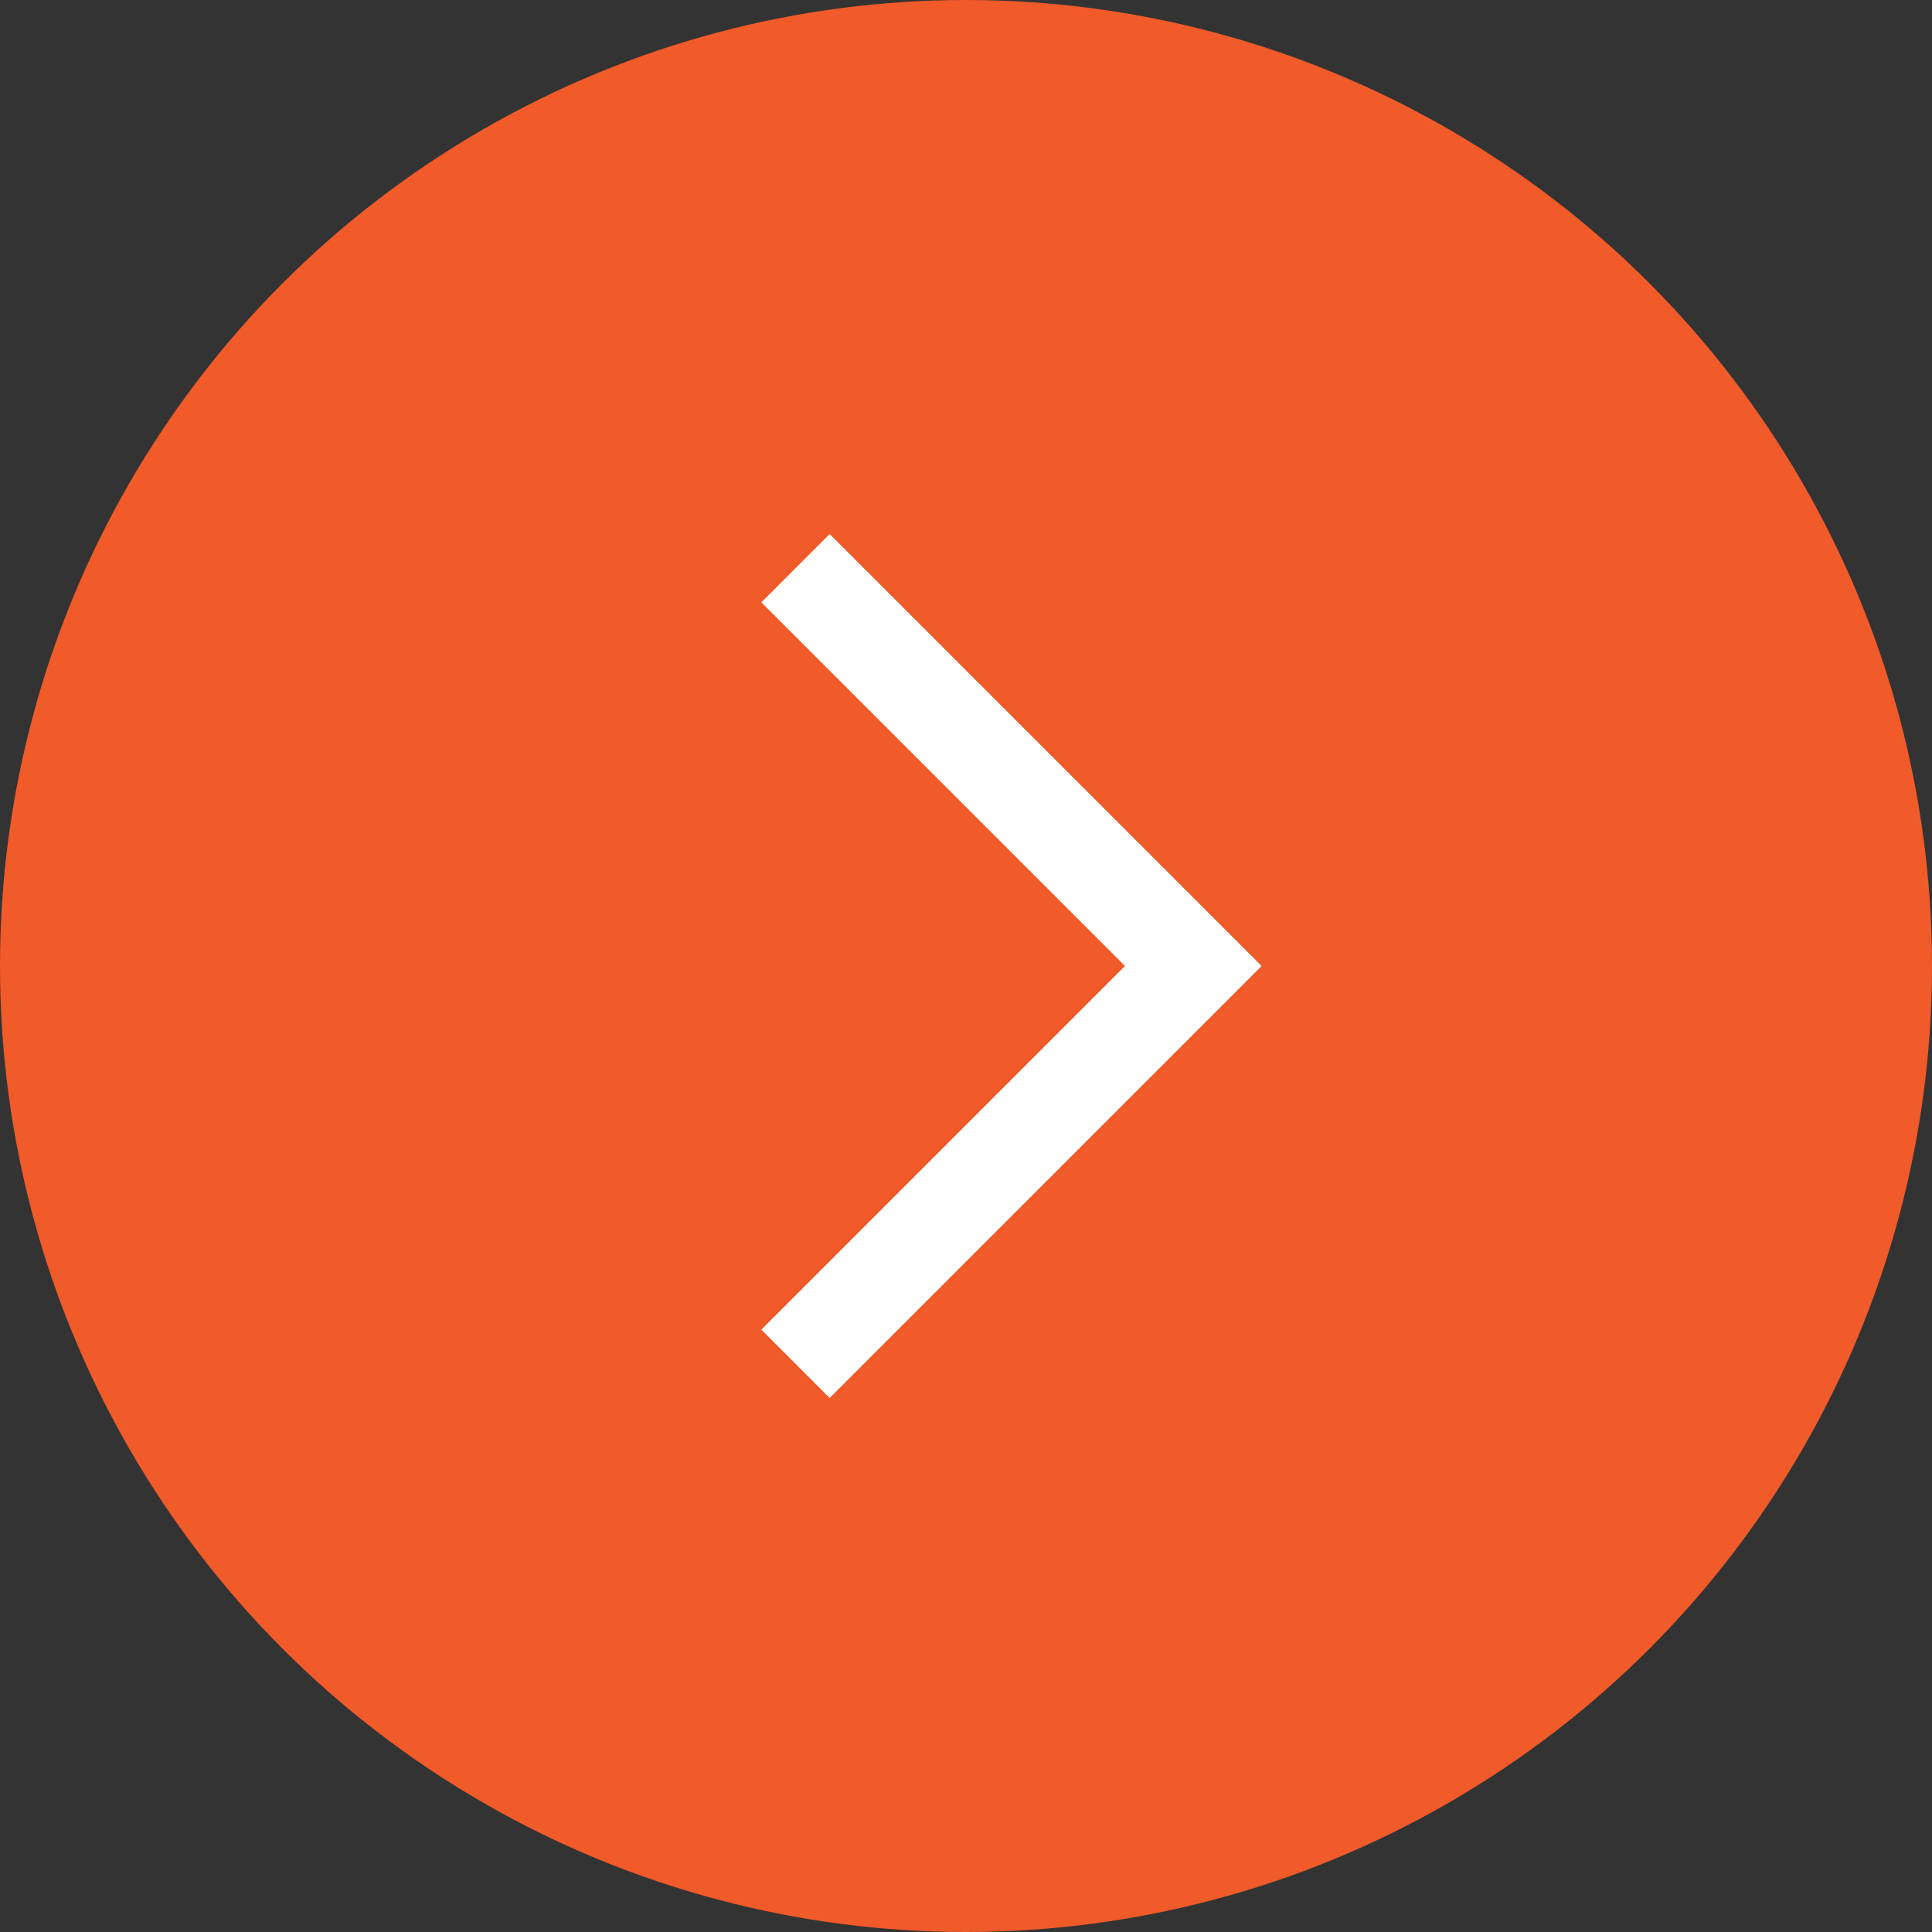
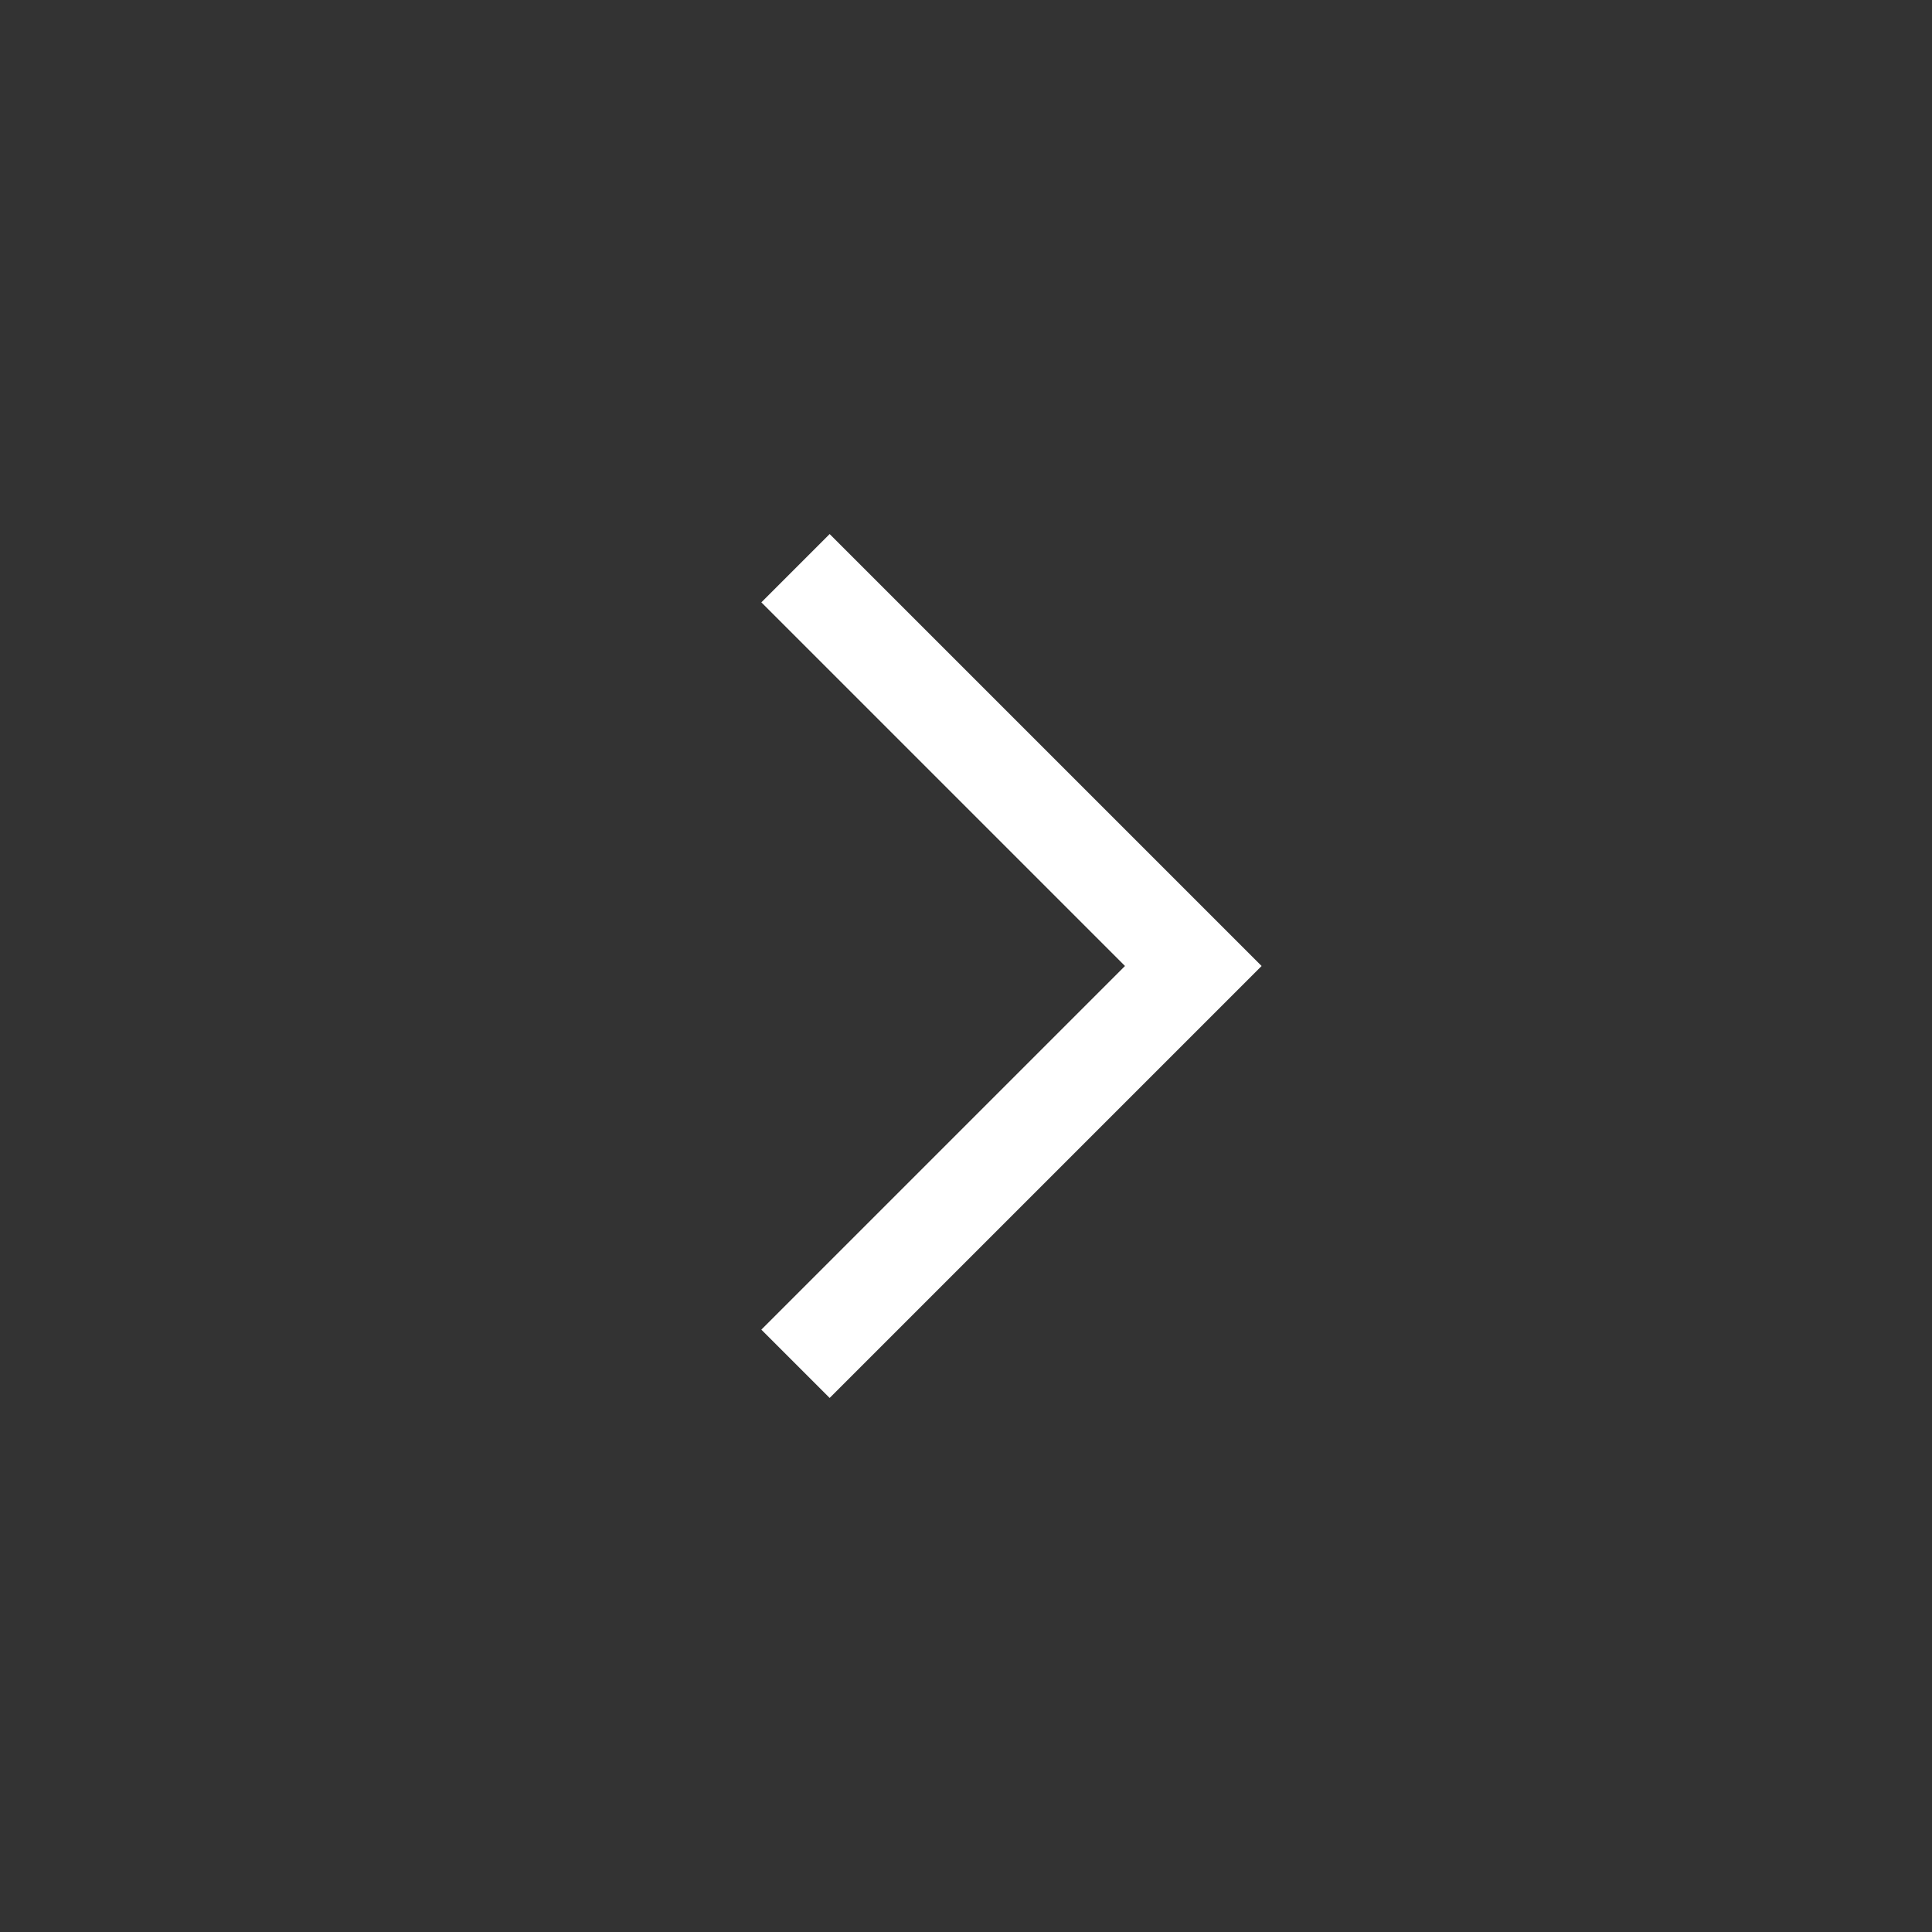
<svg xmlns="http://www.w3.org/2000/svg" width="20" height="20" viewBox="0 0 20 20" fill="none">
  <rect x="0" y="0" width="20" height="20" fill="#333333" stroke="none" />
-   <circle cx="10" cy="10" r="10" fill="#F15A29" />
  <path d="M8.235 5.882L12.353 10L8.235 14.118" stroke="white" />
</svg>